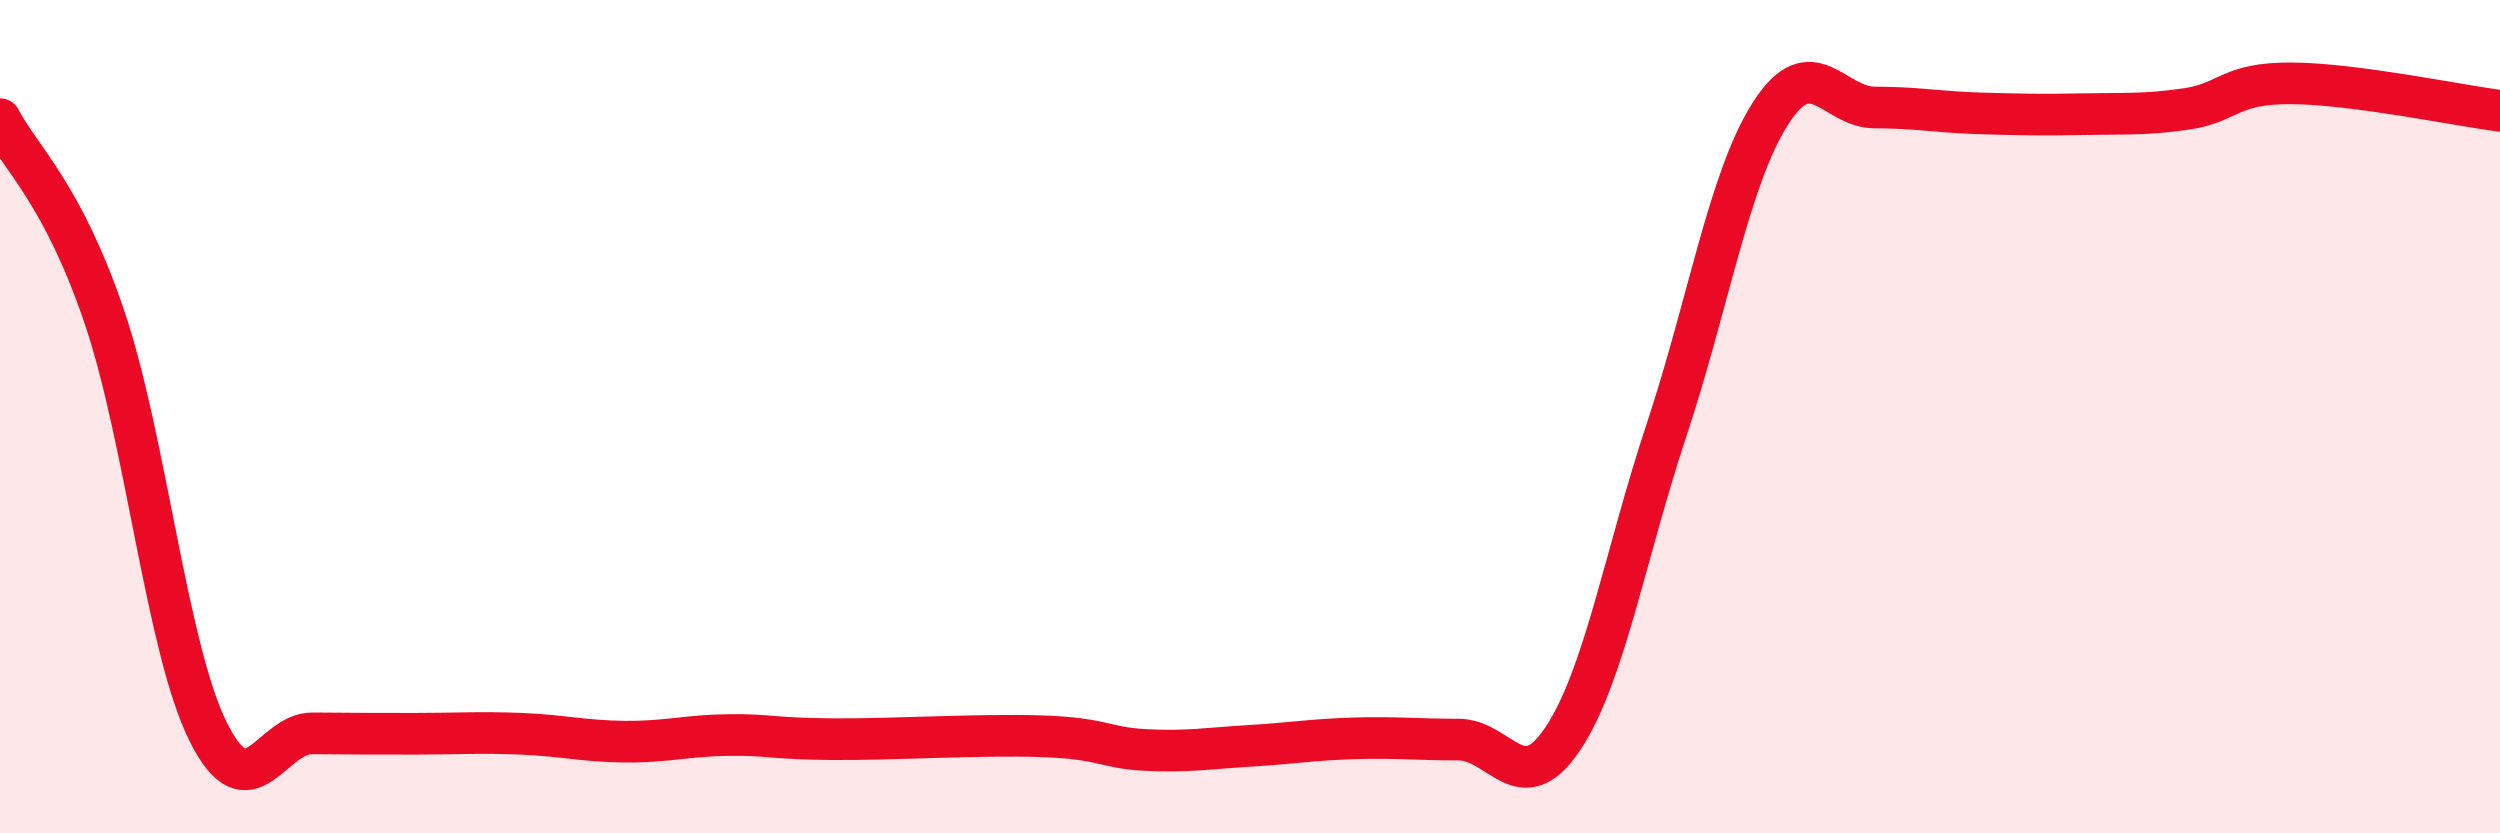
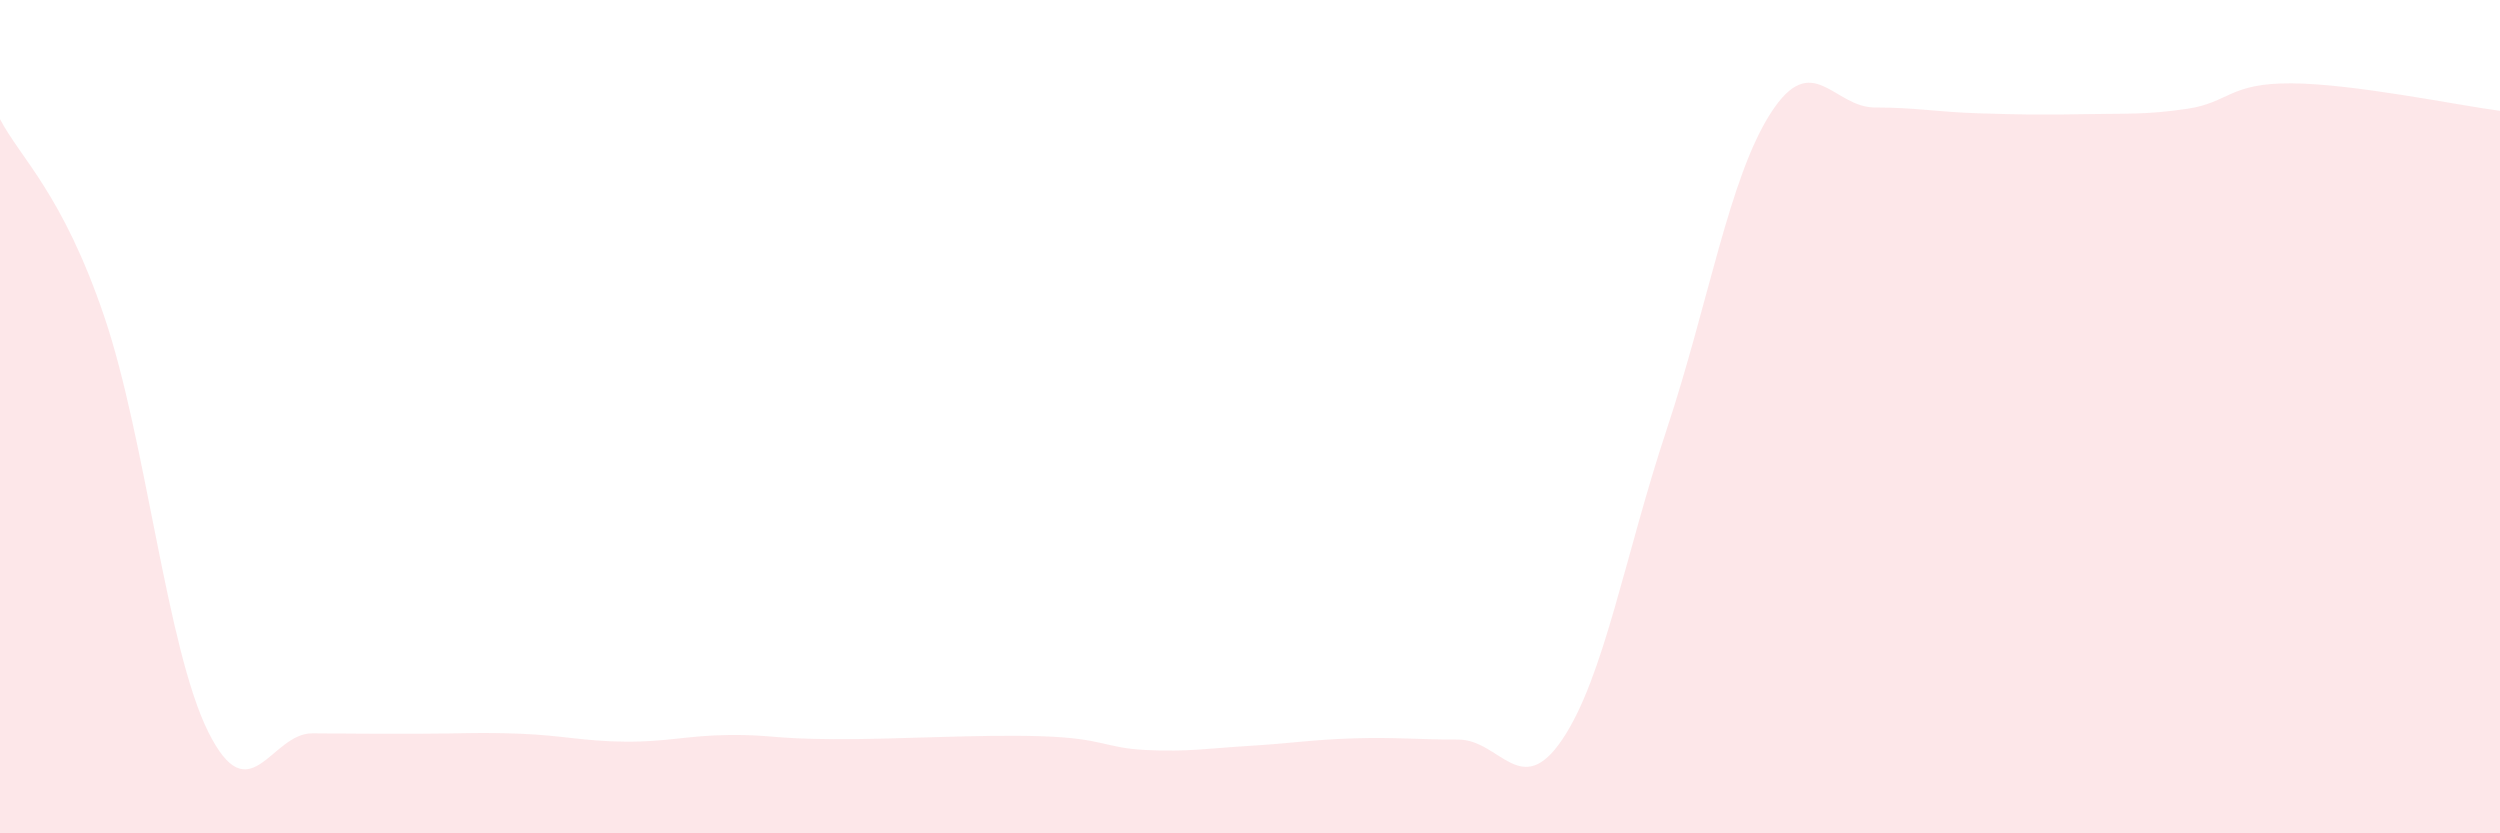
<svg xmlns="http://www.w3.org/2000/svg" width="60" height="20" viewBox="0 0 60 20">
  <path d="M 0,2.86 C 0.5,3.81 1.5,4.65 2.5,7.59 C 3.5,10.53 4,15.57 5,17.57 C 6,19.57 6.5,17.59 7.5,17.6 C 8.5,17.61 9,17.61 10,17.61 C 11,17.61 11.5,17.57 12.5,17.61 C 13.5,17.65 14,17.79 15,17.8 C 16,17.81 16.5,17.65 17.5,17.64 C 18.5,17.63 18.5,17.73 20,17.74 C 21.5,17.75 23.5,17.62 25,17.67 C 26.5,17.72 26.5,17.95 27.5,18 C 28.5,18.05 29,17.96 30,17.9 C 31,17.84 31.5,17.75 32.5,17.72 C 33.5,17.69 34,17.75 35,17.75 C 36,17.75 36.5,19.23 37.5,17.74 C 38.5,16.25 39,13.32 40,10.31 C 41,7.3 41.5,4.26 42.5,2.71 C 43.5,1.16 44,2.58 45,2.58 C 46,2.58 46.5,2.69 47.5,2.72 C 48.5,2.75 49,2.76 50,2.74 C 51,2.72 51.5,2.76 52.5,2.61 C 53.5,2.46 53.5,1.99 55,2 C 56.5,2.01 59,2.53 60,2.66L60 20L0 20Z" fill="#EB0A25" opacity="0.1" stroke-linecap="round" stroke-linejoin="round" />
-   <path d="M 0,2.86 C 0.5,3.81 1.5,4.65 2.5,7.59 C 3.5,10.53 4,15.57 5,17.57 C 6,19.57 6.5,17.59 7.5,17.6 C 8.5,17.61 9,17.61 10,17.61 C 11,17.61 11.5,17.57 12.5,17.61 C 13.5,17.65 14,17.79 15,17.8 C 16,17.81 16.5,17.65 17.5,17.64 C 18.5,17.63 18.5,17.73 20,17.74 C 21.5,17.75 23.5,17.62 25,17.67 C 26.5,17.72 26.5,17.95 27.5,18 C 28.5,18.05 29,17.96 30,17.9 C 31,17.84 31.5,17.75 32.5,17.72 C 33.5,17.69 34,17.75 35,17.75 C 36,17.75 36.5,19.23 37.5,17.74 C 38.5,16.25 39,13.32 40,10.31 C 41,7.3 41.5,4.26 42.5,2.71 C 43.5,1.16 44,2.58 45,2.58 C 46,2.58 46.5,2.69 47.5,2.72 C 48.5,2.75 49,2.76 50,2.74 C 51,2.72 51.5,2.76 52.5,2.61 C 53.5,2.46 53.5,1.99 55,2 C 56.5,2.01 59,2.53 60,2.66" stroke="#EB0A25" stroke-width="1" fill="none" stroke-linecap="round" stroke-linejoin="round" />
</svg>